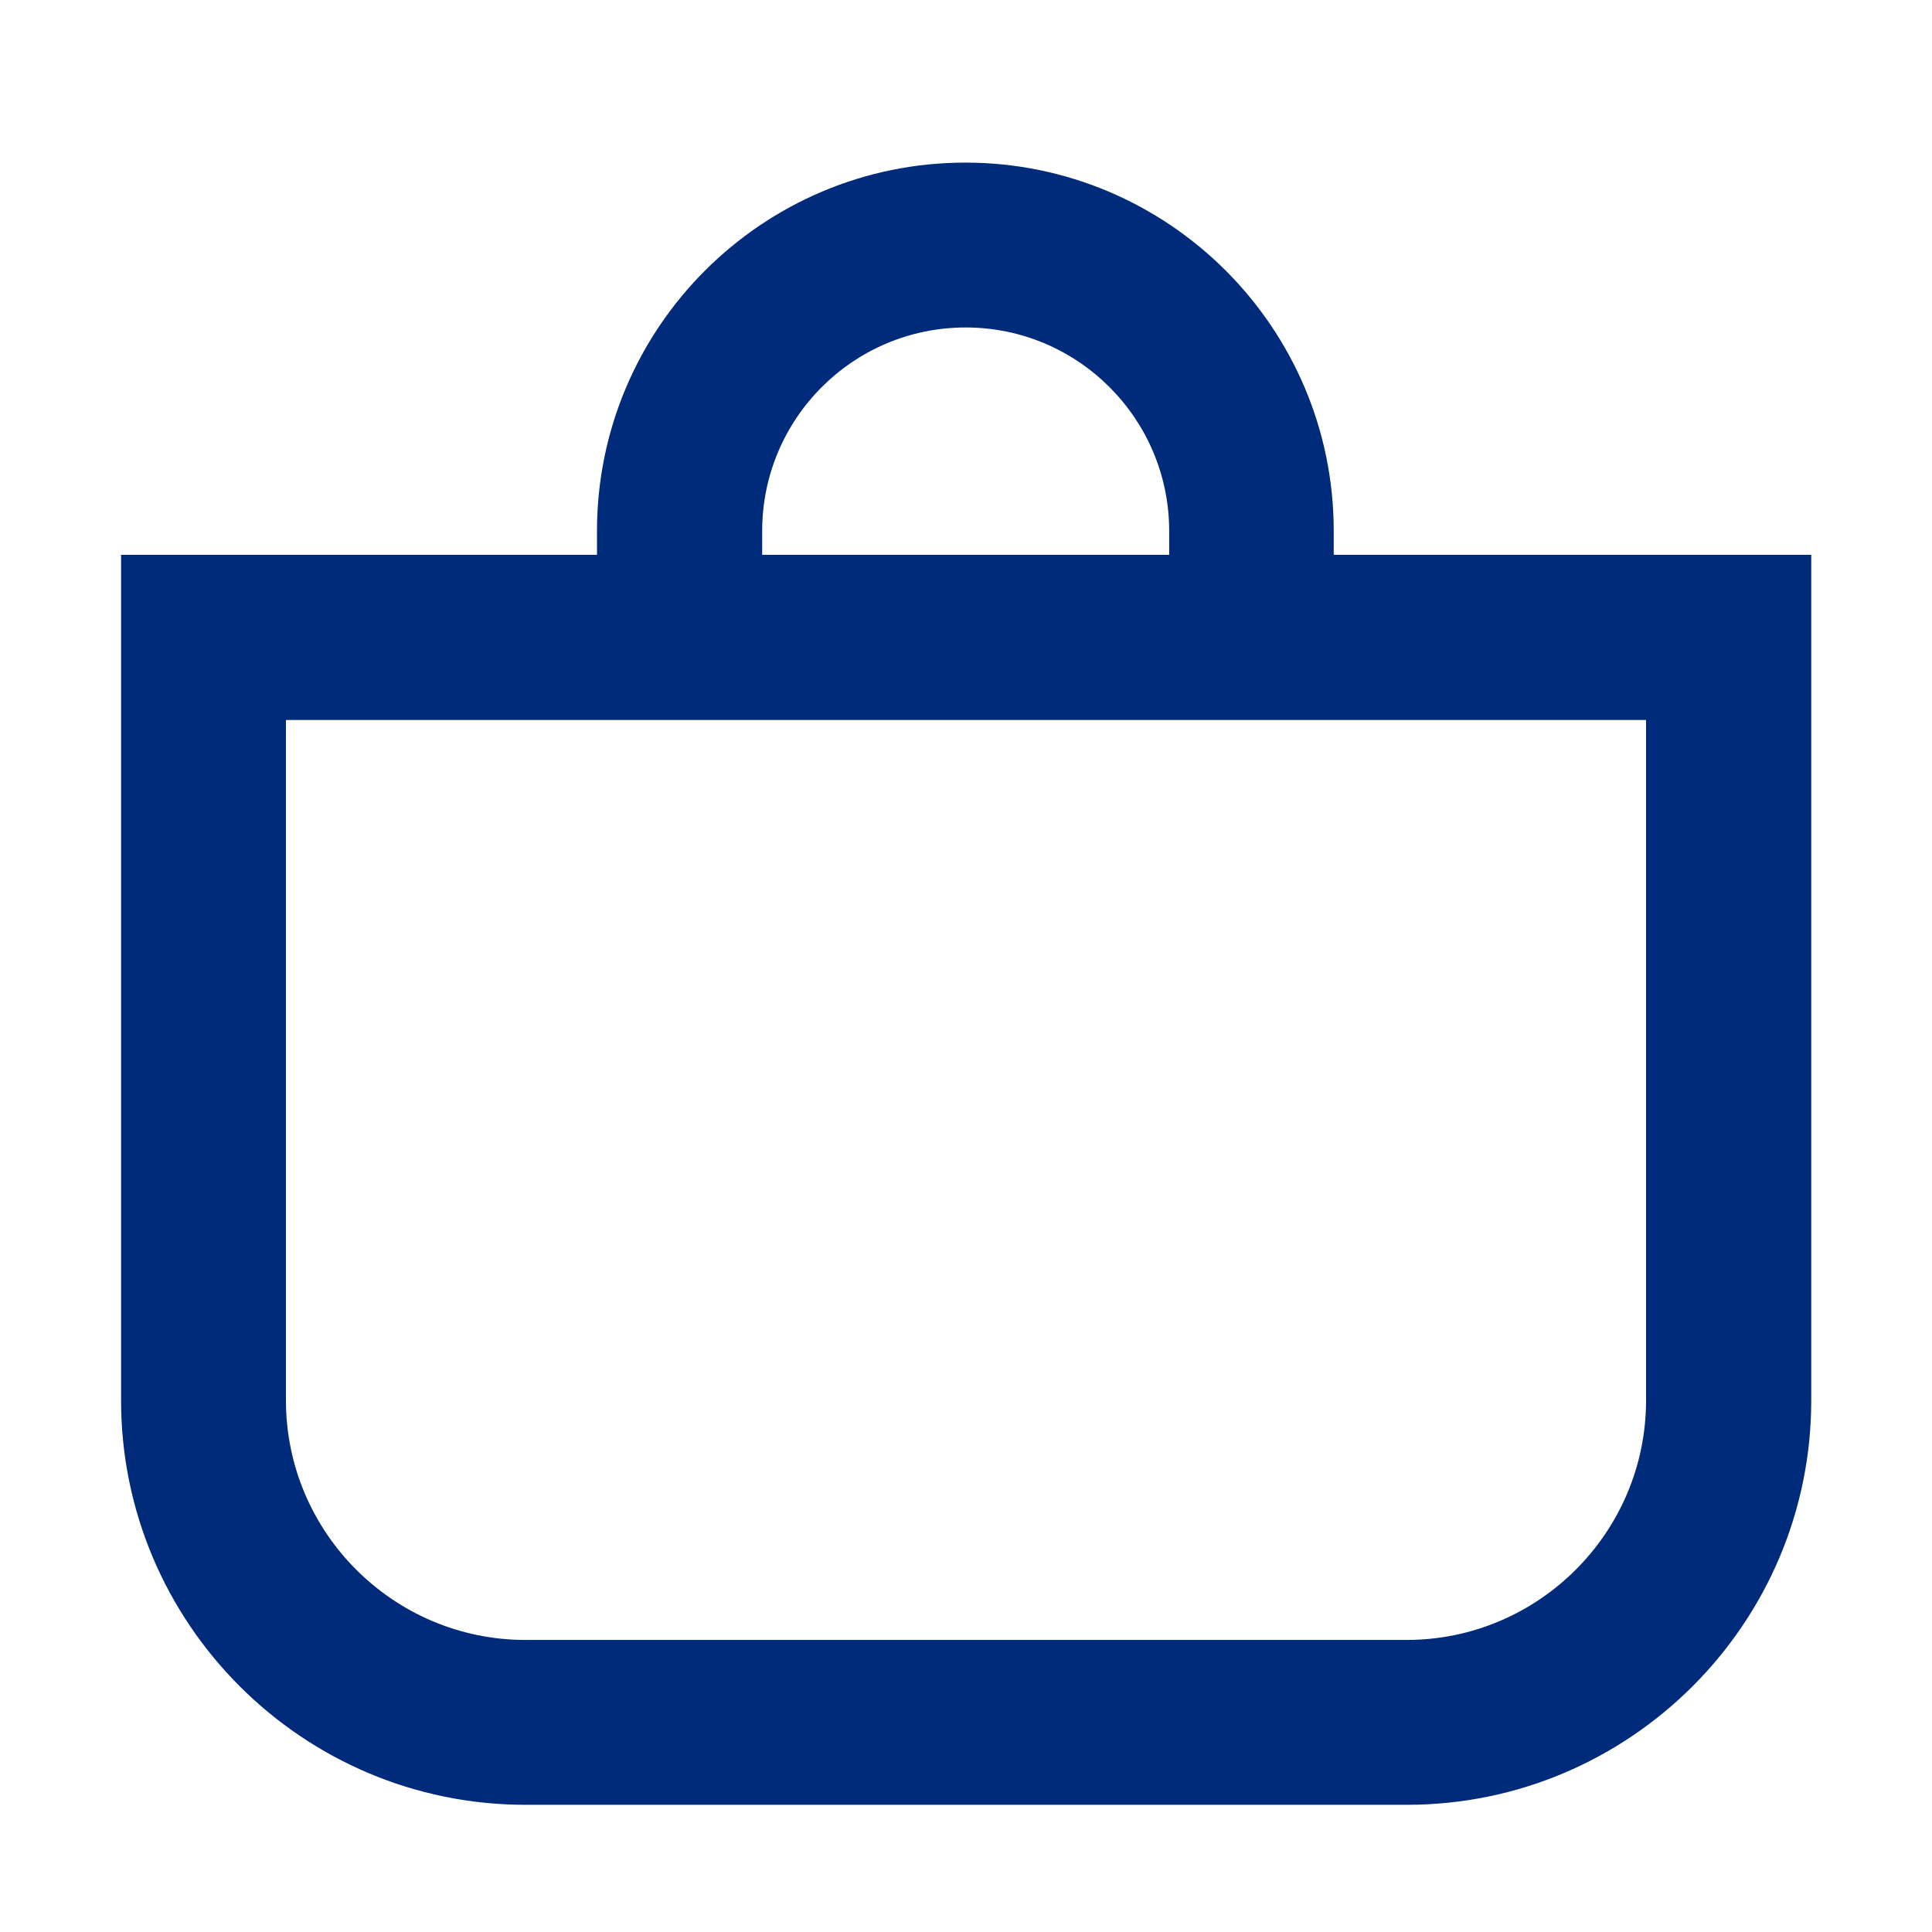
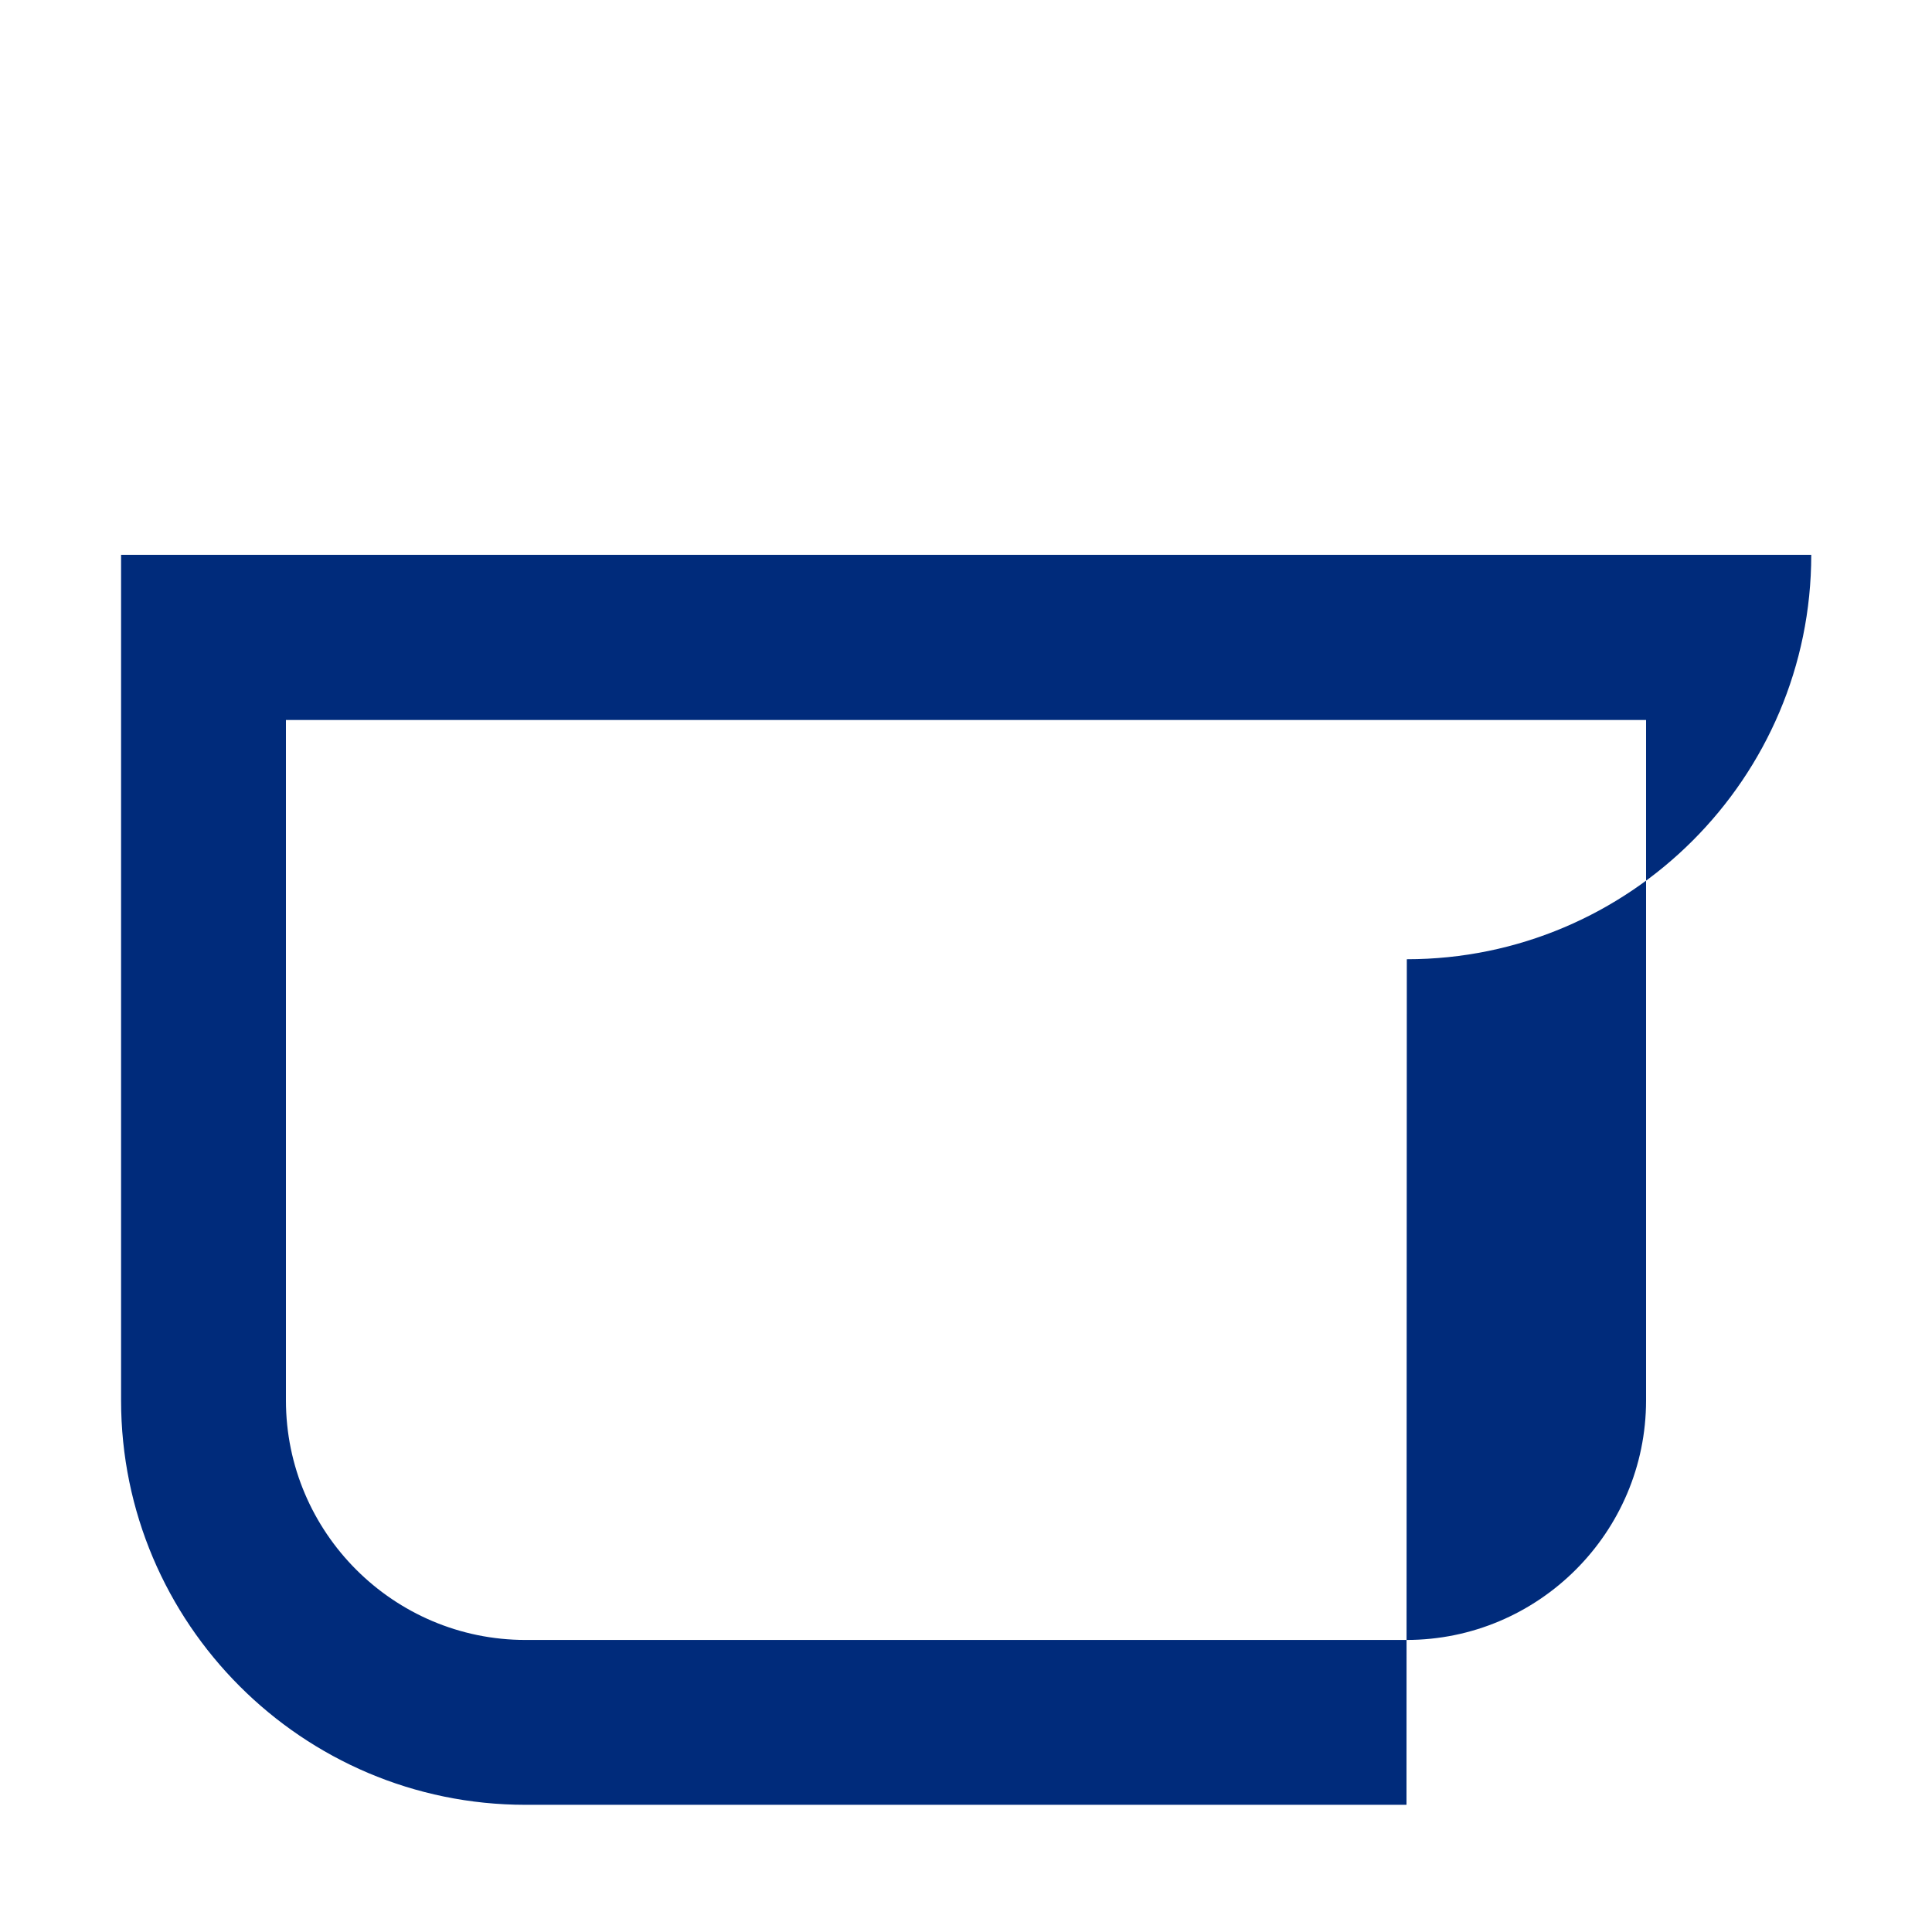
<svg xmlns="http://www.w3.org/2000/svg" id="_レイヤー_1" version="1.1" viewBox="0 0 60 60">
  <defs>
    <style>
      .st0 {
        fill: #002b7b;
      }
    </style>
  </defs>
  <path class="st0" d="M366,269.28" />
-   <path class="st0" d="M43.68,56.05h-27.36c-6.93,0-12.56-5.64-12.56-12.56v-26.26h52.49v26.26c0,6.93-5.64,12.56-12.56,12.56ZM8.88,22.36v21.13c0,4.1,3.34,7.44,7.44,7.44h27.36c4.1,0,7.44-3.34,7.44-7.44v-21.13H8.88Z" />
-   <path class="st0" d="M41.44,19.8h-5.13v-3.31c0-3.48-2.83-6.32-6.32-6.32s-6.32,2.83-6.32,6.32v3.31h-5.13v-3.31c0-6.31,5.13-11.44,11.44-11.44s11.44,5.13,11.44,11.44v3.31Z" />
+   <path class="st0" d="M43.68,56.05h-27.36c-6.93,0-12.56-5.64-12.56-12.56v-26.26h52.49c0,6.93-5.64,12.56-12.56,12.56ZM8.88,22.36v21.13c0,4.1,3.34,7.44,7.44,7.44h27.36c4.1,0,7.44-3.34,7.44-7.44v-21.13H8.88Z" />
</svg>